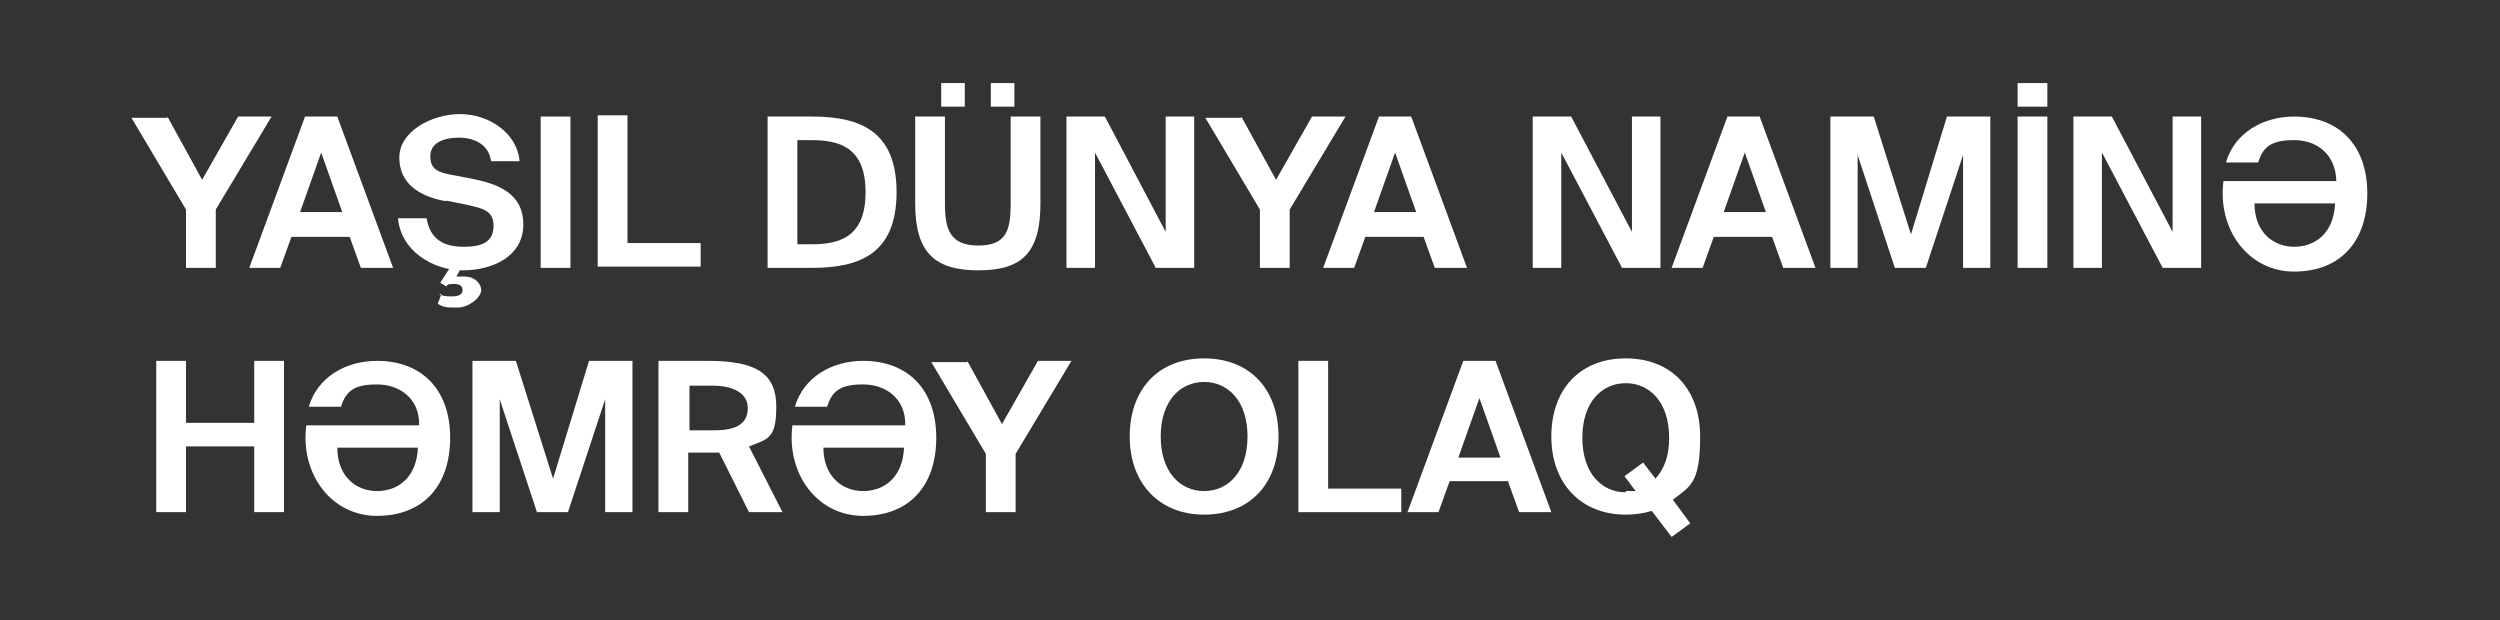
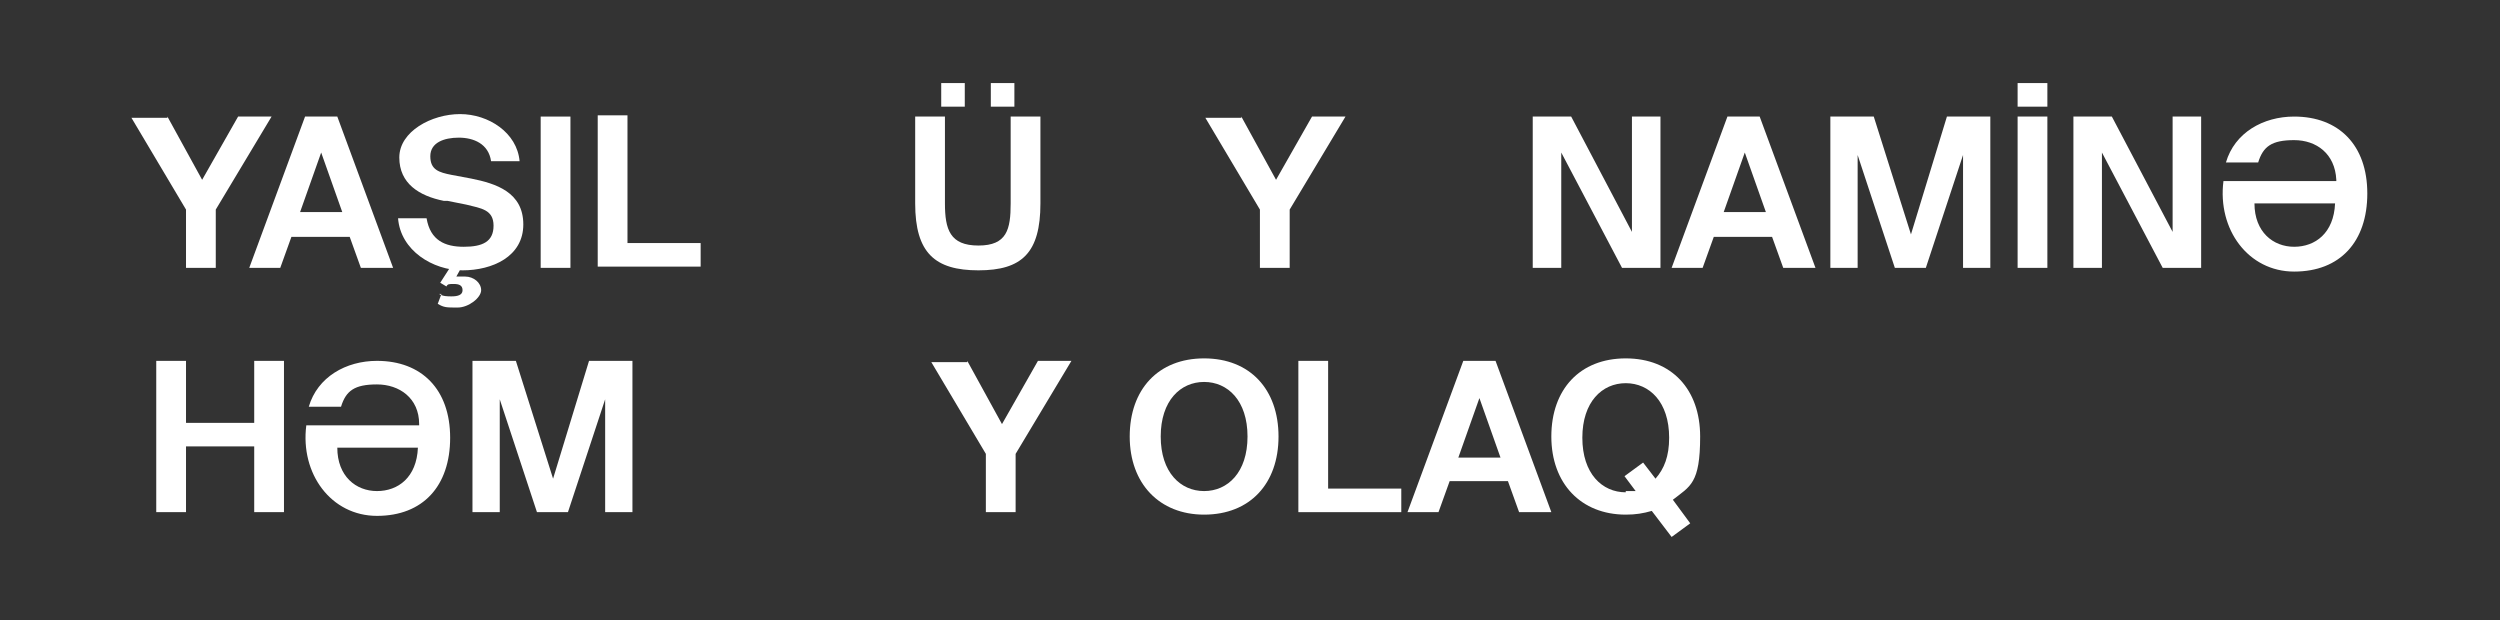
<svg xmlns="http://www.w3.org/2000/svg" id="Layer_1" data-name="Layer 1" version="1.1" viewBox="0 0 201.6 50">
  <rect x="0" y="0" width="201.6" height="50" fill="#333333" stroke="none" />
  <defs>
    <style>
      .cls-1 {
        fill: #fff;
        stroke-width: 0px;
      }
    </style>
  </defs>
  <path class="cls-1" d="M13.5,9.4l2.8,5.1,2.9-5.1h2.7l-4.5,7.5v4.7h-2.4v-4.7l-4.4-7.4h2.9Z" />
  <path class="cls-1" d="M24.8,9.4h2.4l4.5,12.2h-2.6l-.9-2.5h-4.7l-.9,2.5h-2.5l4.5-12.2h.2ZM24.2,17.1h3.4l-1.7-4.8s-1.7,4.8-1.7,4.8Z" />
  <path class="cls-1" d="M35.8,16.2c-2-.4-3.6-1.4-3.6-3.5s2.6-3.5,4.9-3.5,4.6,1.5,4.8,3.8h-2.3c-.2-1.4-1.4-1.9-2.6-1.9s-2.3.4-2.3,1.5.7,1.3,1.7,1.5l1.6.3c2,.4,4.2,1.1,4.2,3.7s-2.5,3.7-4.9,3.7-5-1.6-5.2-4.2h2.3c.3,1.8,1.5,2.3,3,2.3s2.4-.4,2.4-1.7-1-1.4-2.2-1.7l-1.5-.3h-.3ZM35.4,23.7c.3.2.7.2,1,.2.5,0,.9-.1.9-.5s-.3-.5-.7-.5-.5,0-.6.2l-.5-.3.9-1.4h.9l-.5.9h.7c.7,0,1.3.5,1.3,1.1s-1,1.4-1.9,1.4-1.1,0-1.6-.3l.3-.8h-.2Z" />
  <path class="cls-1" d="M46,21.6h-2.4v-12.2h2.4v12.2Z" />
  <path class="cls-1" d="M50.6,19.6h5.9v1.9h-8.3v-12.2h2.4v10.2h0Z" />
-   <path class="cls-1" d="M65.5,9.4c3.9,0,6.8,1.2,6.8,6.1s-2.9,6.1-6.8,6.1h-3.6v-12.2s3.6,0,3.6,0ZM65.4,11.3h-1.1v8.4h1.1c2.2,0,4.4-.5,4.4-4.2s-2.2-4.2-4.4-4.2Z" />
  <path class="cls-1" d="M81.8,6.7v1.9h-1.9v-1.9s1.9,0,1.9,0ZM77.8,6.7v1.9h-1.9v-1.9s1.9,0,1.9,0ZM76.2,9.4v7c0,2.1.4,3.4,2.7,3.4s2.6-1.3,2.6-3.4v-7h2.4v7c0,4-1.5,5.4-5,5.4s-5.1-1.4-5.1-5.4v-7h2.4Z" />
-   <path class="cls-1" d="M93.2,21.6l-4.9-9.3v9.3h-2.3v-12.2h3.1l4.9,9.3v-9.3h2.3v12.2h-3.1Z" />
  <path class="cls-1" d="M100.1,9.4l2.8,5.1,2.9-5.1h2.7l-4.5,7.5v4.7h-2.4v-4.7l-4.4-7.4h2.9Z" />
-   <path class="cls-1" d="M111.4,9.4h2.4l4.5,12.2h-2.6l-.9-2.5h-4.7l-.9,2.5h-2.5l4.5-12.2h.2ZM110.8,17.1h3.4l-1.7-4.8s-1.7,4.8-1.7,4.8Z" />
  <path class="cls-1" d="M130.8,21.6l-4.9-9.3v9.3h-2.3v-12.2h3.1l4.9,9.3v-9.3h2.3v12.2h-3.1,0Z" />
  <path class="cls-1" d="M139.5,9.4h2.4l4.5,12.2h-2.6l-.9-2.5h-4.7l-.9,2.5h-2.5l4.5-12.2h.2ZM139,17.1h3.4l-1.7-4.8-1.7,4.8Z" />
  <path class="cls-1" d="M152.8,21.6l-3-9.1v9.1h-2.2v-12.2h3.5l3,9.5,2.9-9.5h3.5v12.2h-2.2v-9.1l-3,9.1h-2.5Z" />
  <path class="cls-1" d="M165.1,6.7v1.9h-2.4v-1.9s2.4,0,2.4,0ZM165.1,21.6h-2.4v-12.2h2.4v12.2Z" />
  <path class="cls-1" d="M174.4,21.6l-4.9-9.3v9.3h-2.3v-12.2h3.1l4.9,9.3v-9.3h2.3v12.2h-3.1Z" />
  <path class="cls-1" d="M188.4,14.5c-.1-2.1-1.6-3.2-3.4-3.2s-2.5.5-2.9,1.8h-2.6c.7-2.4,3-3.7,5.5-3.7,3.6,0,5.9,2.3,5.9,6.2s-2.2,6.3-5.9,6.3-6.2-3.4-5.7-7.3h9.1ZM188.4,16.4h-6.6c0,2.3,1.5,3.5,3.2,3.5s3.2-1.1,3.3-3.5h.1Z" />
  <g>
    <path class="cls-1" d="M22.9,29.1v12.2h-2.4v-5.3h-5.5v5.3h-2.4v-12.2h2.4v5h5.5v-5s2.4,0,2.4,0Z" />
    <path class="cls-1" d="M33.8,34.2c0-2.1-1.6-3.2-3.4-3.2s-2.5.5-2.9,1.8h-2.6c.7-2.4,3-3.7,5.5-3.7,3.6,0,5.9,2.3,5.9,6.2s-2.2,6.3-5.9,6.3-6.2-3.4-5.7-7.3h9.1ZM33.8,36.1h-6.6c0,2.3,1.5,3.5,3.2,3.5s3.2-1.1,3.3-3.5h0Z" />
    <path class="cls-1" d="M43.3,41.3l-3-9.1v9.1h-2.2v-12.2h3.5l3,9.5,2.9-9.5h3.5v12.2h-2.2v-9.1l-3,9.1h-2.5Z" />
-     <path class="cls-1" d="M58.1,36.5h-2.6v4.8h-2.4v-12.2h4c4,0,5.5,1.1,5.5,3.7s-.7,2.6-2.2,3.2l2.7,5.3h-2.7l-2.4-4.8h.1ZM55.6,31v3.7h2c1.9,0,2.7-.6,2.7-1.8s-1.2-1.8-2.8-1.8h-1.9Z" />
-     <path class="cls-1" d="M73,34.2c0-2.1-1.6-3.2-3.4-3.2s-2.5.5-2.9,1.8h-2.6c.7-2.4,3-3.7,5.5-3.7,3.6,0,5.9,2.3,5.9,6.2s-2.2,6.3-5.9,6.3-6.2-3.4-5.7-7.3h9.1ZM73,36.1h-6.6c0,2.3,1.5,3.5,3.2,3.5s3.2-1.1,3.3-3.5h0Z" />
    <path class="cls-1" d="M78,29.1l2.8,5.1,2.9-5.1h2.7l-4.5,7.5v4.7h-2.4v-4.7l-4.4-7.4h2.9Z" />
    <path class="cls-1" d="M97.1,41.5c-3.6,0-6-2.5-6-6.3s2.3-6.3,6-6.3,6,2.5,6,6.3-2.3,6.3-6,6.3ZM97.1,39.6c1.9,0,3.5-1.5,3.5-4.4s-1.6-4.4-3.5-4.4-3.5,1.5-3.5,4.4,1.6,4.4,3.5,4.4Z" />
    <path class="cls-1" d="M107.1,39.4h5.9v1.9h-8.3v-12.2h2.4v10.2h0Z" />
    <path class="cls-1" d="M118.2,29.1h2.4l4.5,12.2h-2.6l-.9-2.5h-4.7l-.9,2.5h-2.5l4.5-12.2h.2ZM117.6,36.9h3.4l-1.7-4.8s-1.7,4.8-1.7,4.8Z" />
    <path class="cls-1" d="M134.9,40.3l1.4,1.9-1.5,1.1-1.6-2.1c-.7.2-1.3.3-2.1.3-3.6,0-6-2.5-6-6.3s2.3-6.3,6-6.3,6,2.5,6,6.3-.8,4-2.2,5.1h0ZM131.1,39.6c.3,0,.6,0,.8,0l-.9-1.2,1.5-1.1,1,1.3c.7-.8,1.1-1.8,1.1-3.3,0-2.9-1.6-4.4-3.5-4.4s-3.5,1.5-3.5,4.4,1.6,4.4,3.5,4.4h0Z" />
  </g>
</svg>